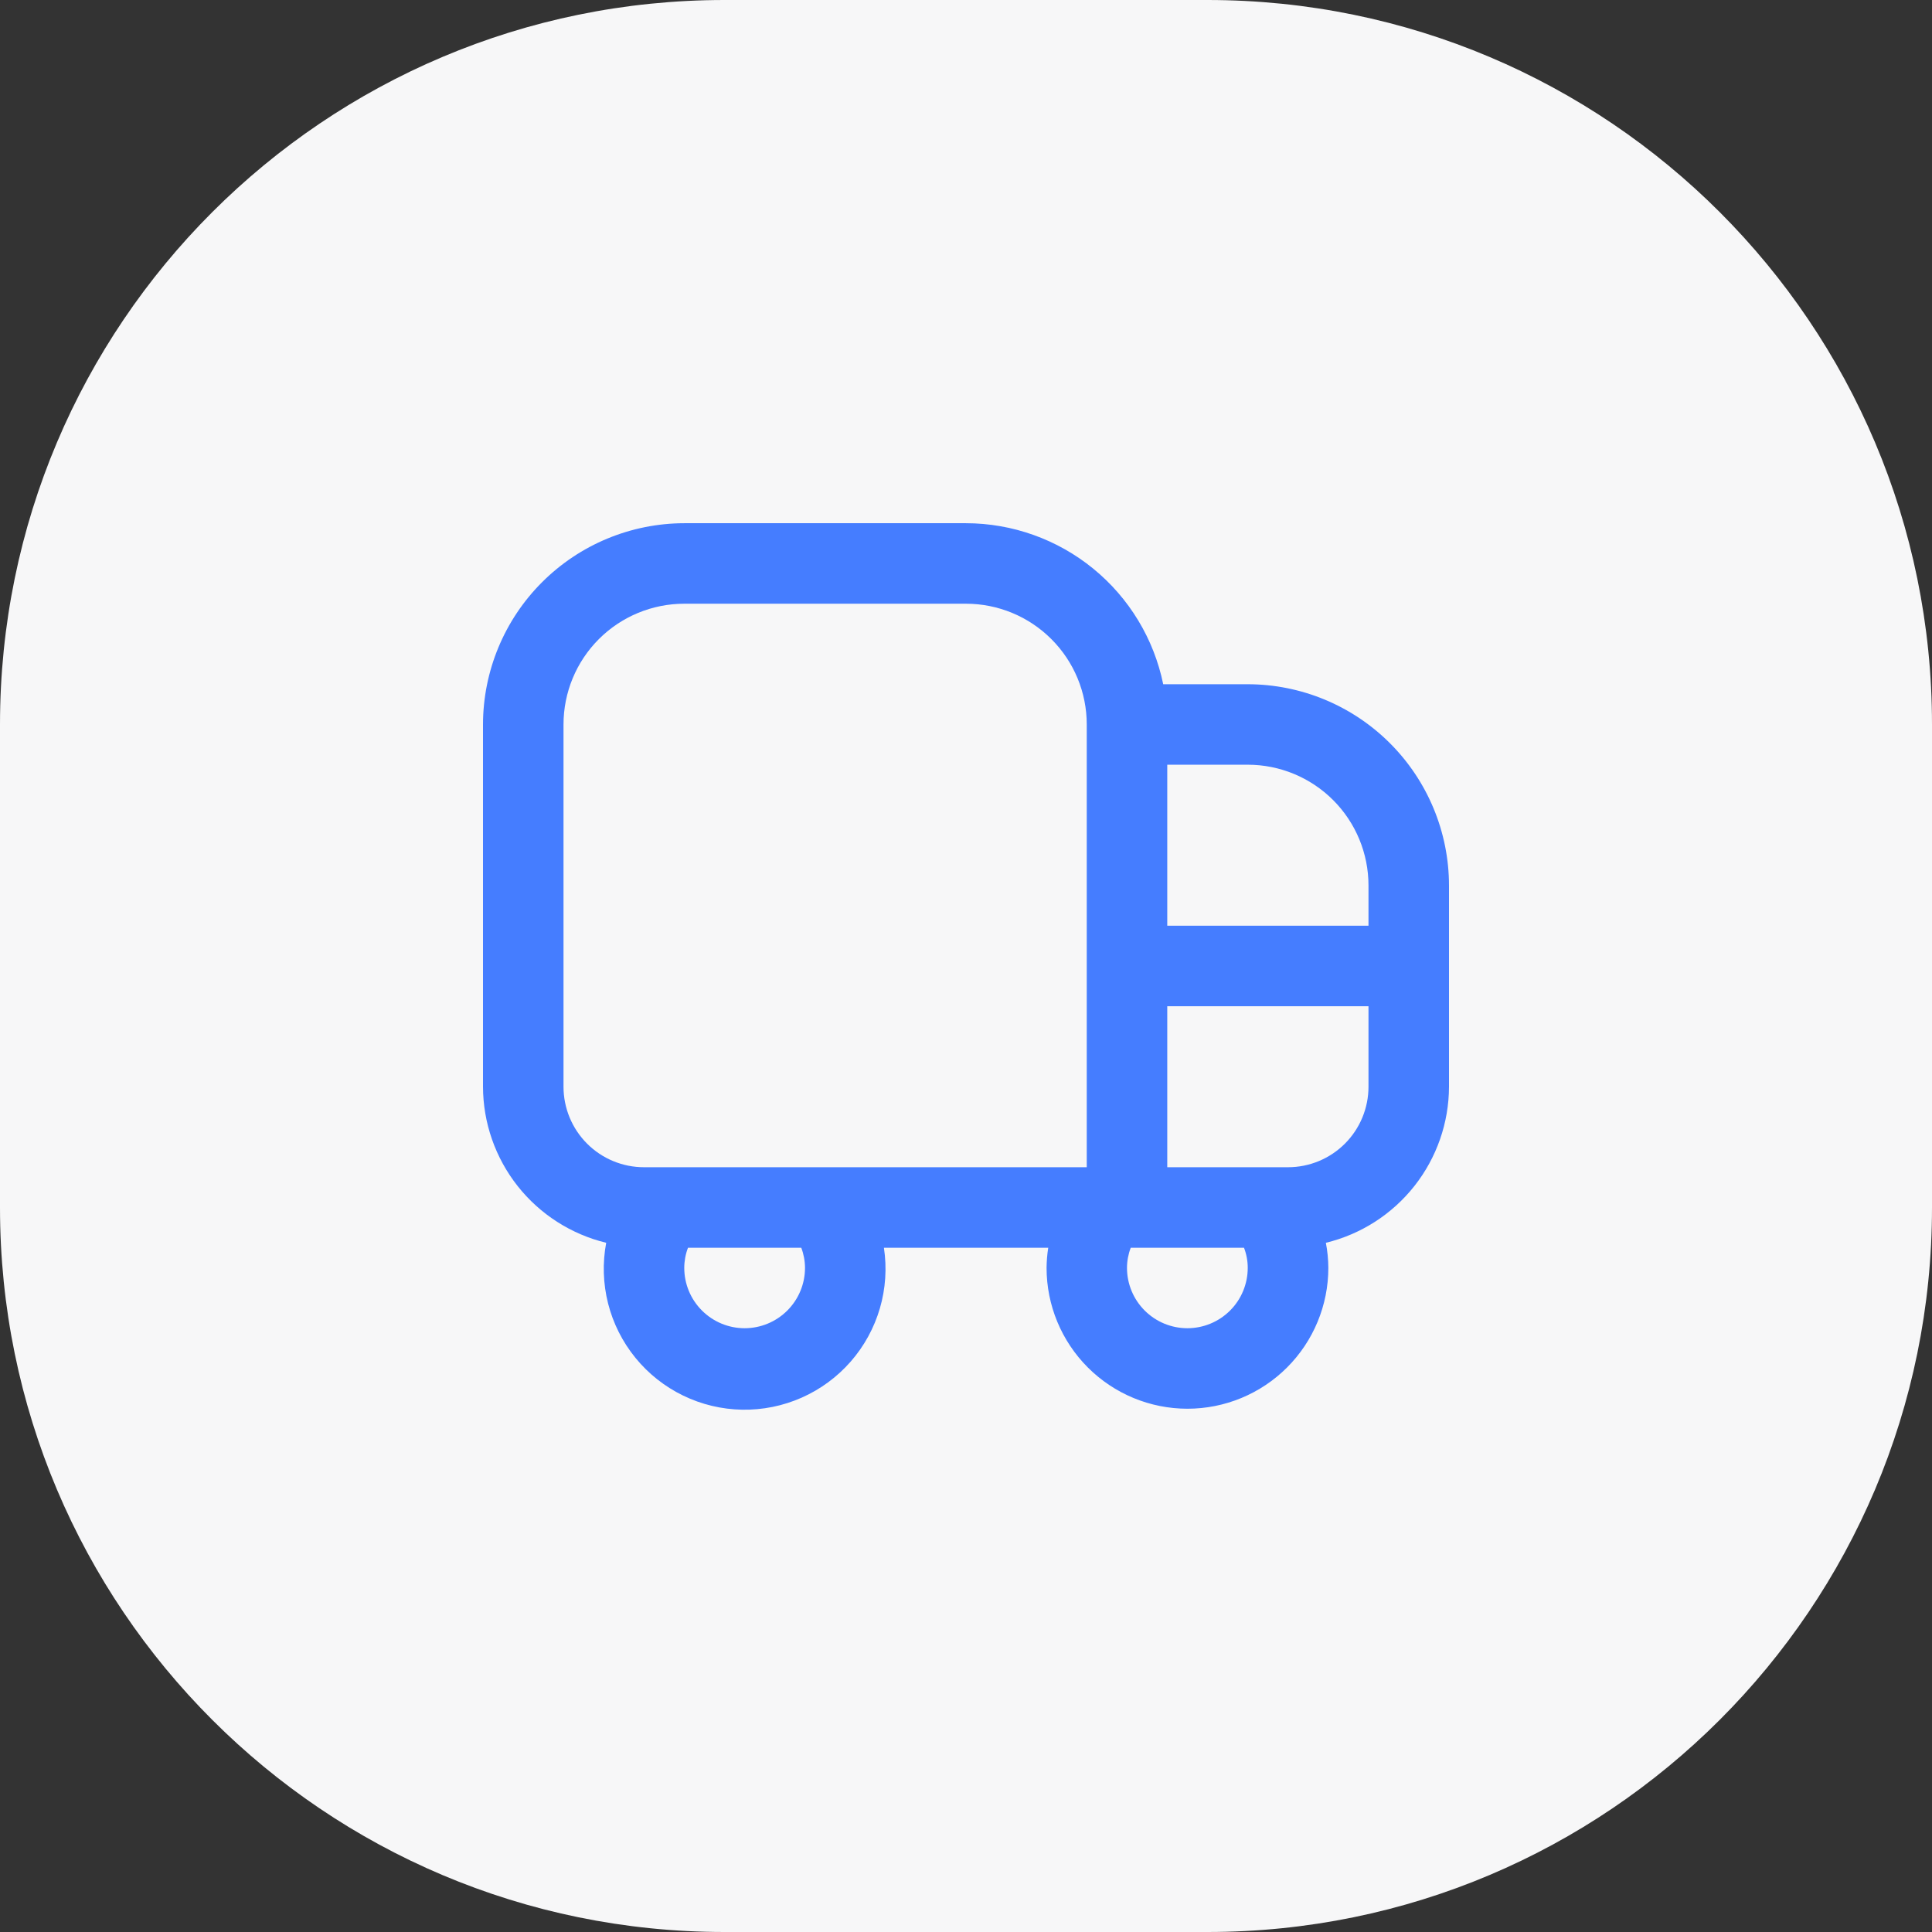
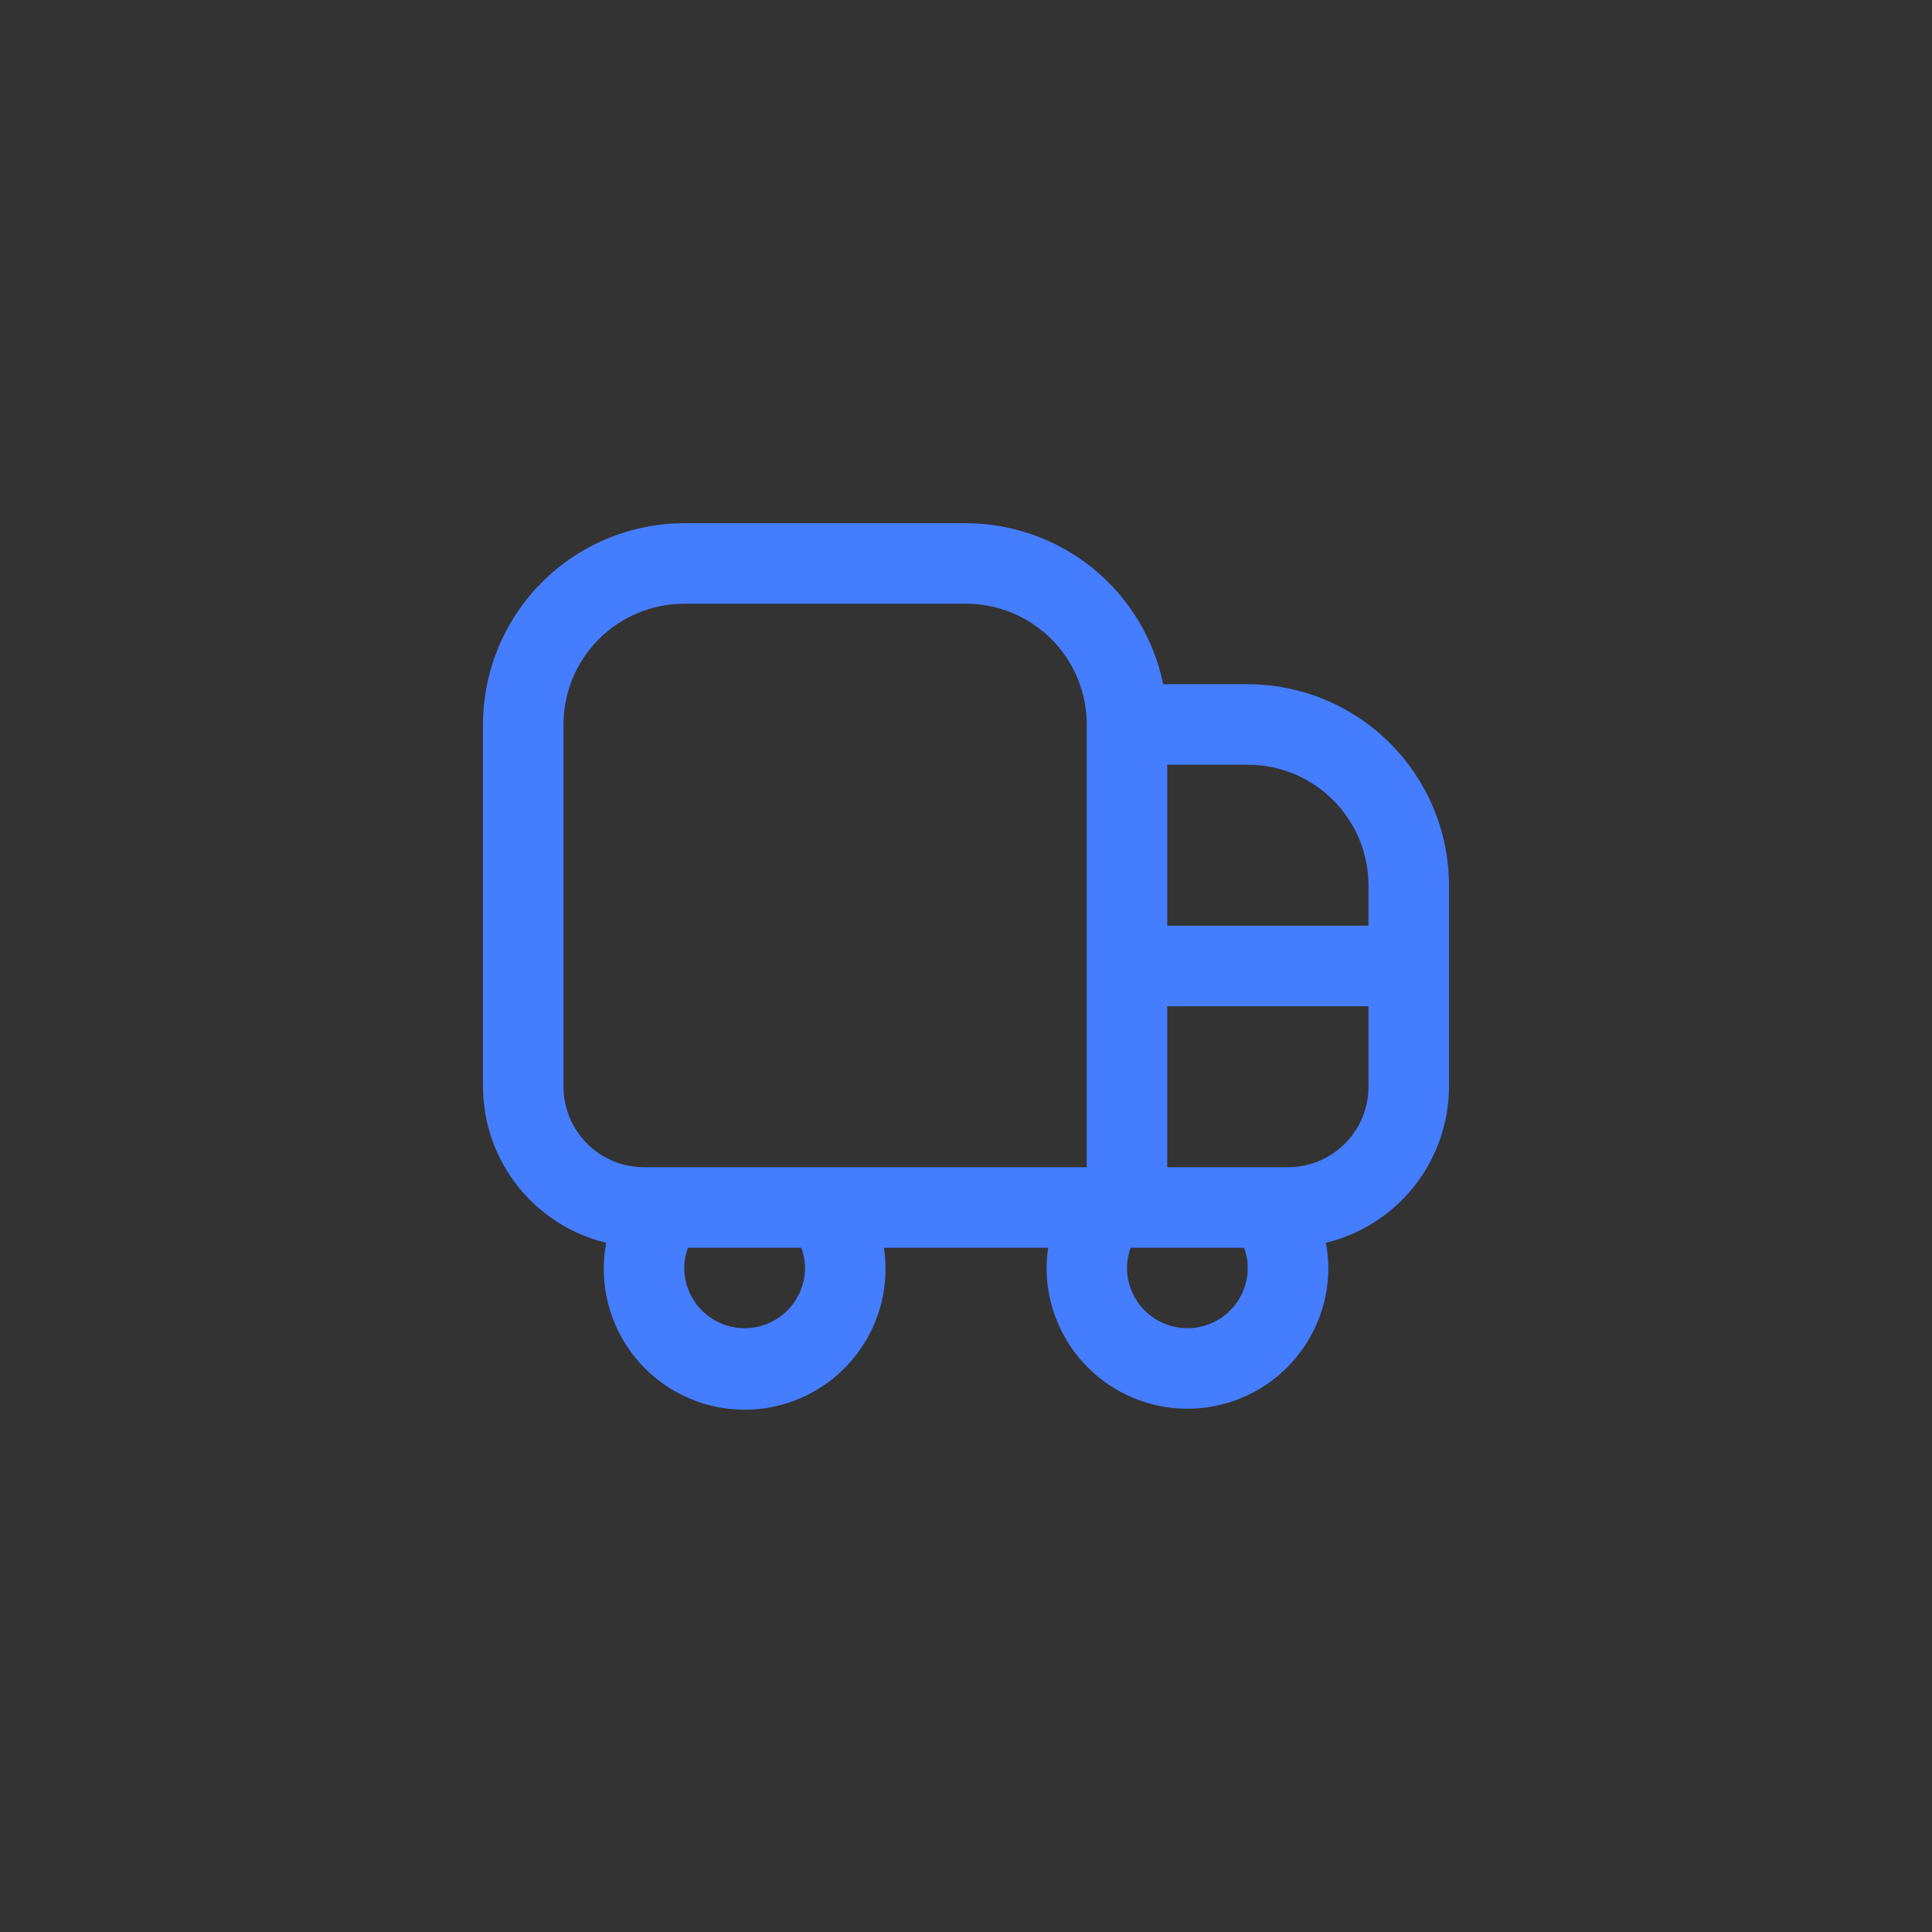
<svg xmlns="http://www.w3.org/2000/svg" width="64" height="64" viewBox="0 0 64 64" fill="none">
  <rect x="0" y="0" width="64" height="64" fill="#333333" stroke="none" />
-   <path d="M0 24C0 10.745 10.745 0 24 0H40C53.255 0 64 10.745 64 24V40C64 53.255 53.255 64 40 64H24C10.745 64 0 53.255 0 40V24Z" fill="#F7F7F8" />
  <path d="M41.333 22.666H38.533C38.224 21.161 37.405 19.809 36.215 18.837C35.025 17.866 33.536 17.334 32 17.332H22.667C20.899 17.335 19.205 18.038 17.955 19.288C16.705 20.537 16.002 22.232 16 23.999V35.999C16.003 37.193 16.407 38.352 17.147 39.289C17.887 40.226 18.921 40.888 20.081 41.169C19.956 41.836 19.977 42.522 20.144 43.181C20.311 43.839 20.62 44.452 21.049 44.979C21.477 45.505 22.016 45.932 22.627 46.229C23.237 46.526 23.905 46.686 24.584 46.698C25.263 46.71 25.936 46.574 26.557 46.299C27.178 46.024 27.731 45.617 28.179 45.106C28.626 44.595 28.956 43.993 29.147 43.341C29.337 42.689 29.383 42.004 29.281 41.333H34.724C34.69 41.553 34.671 41.776 34.669 41.999C34.669 43.237 35.161 44.424 36.036 45.299C36.911 46.174 38.098 46.666 39.336 46.666C40.574 46.666 41.761 46.174 42.636 45.299C43.511 44.424 44.003 43.237 44.003 41.999C44.001 41.72 43.974 41.442 43.921 41.169C45.082 40.888 46.114 40.226 46.854 39.288C47.593 38.351 47.997 37.193 48 35.999V29.332C47.998 27.565 47.295 25.871 46.045 24.621C44.795 23.371 43.101 22.668 41.333 22.666V22.666ZM45.333 29.332V30.666H38.667V25.332H41.333C42.394 25.332 43.412 25.754 44.162 26.504C44.912 27.254 45.333 28.272 45.333 29.332ZM18.667 35.999V23.999C18.667 22.938 19.088 21.921 19.838 21.171C20.588 20.421 21.606 19.999 22.667 19.999H32C33.061 19.999 34.078 20.421 34.828 21.171C35.579 21.921 36 22.938 36 23.999V38.666H21.333C20.626 38.666 19.948 38.385 19.448 37.885C18.948 37.385 18.667 36.706 18.667 35.999ZM26.667 41.999C26.667 42.53 26.456 43.038 26.081 43.413C25.706 43.788 25.197 43.999 24.667 43.999C24.136 43.999 23.628 43.788 23.253 43.413C22.877 43.038 22.667 42.53 22.667 41.999C22.668 41.771 22.709 41.545 22.791 41.333H26.543C26.624 41.545 26.666 41.771 26.667 41.999V41.999ZM39.333 43.999C38.803 43.999 38.294 43.788 37.919 43.413C37.544 43.038 37.333 42.53 37.333 41.999C37.334 41.771 37.376 41.545 37.457 41.333H41.209C41.291 41.545 41.333 41.771 41.333 41.999C41.333 42.53 41.123 43.038 40.748 43.413C40.373 43.788 39.864 43.999 39.333 43.999ZM42.667 38.666H38.667V33.333H45.333V35.999C45.333 36.706 45.052 37.385 44.552 37.885C44.052 38.385 43.374 38.666 42.667 38.666Z" fill="#457DFF" />
</svg>